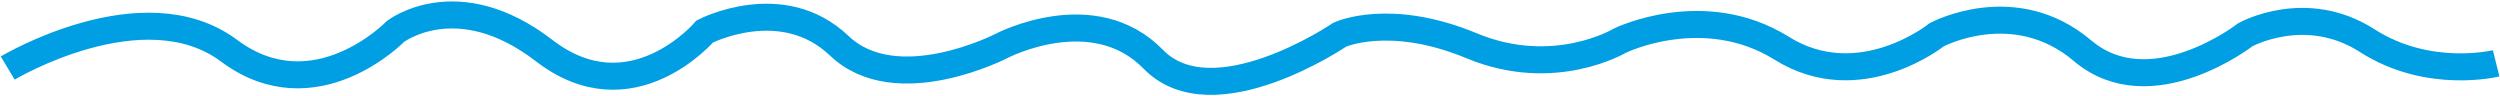
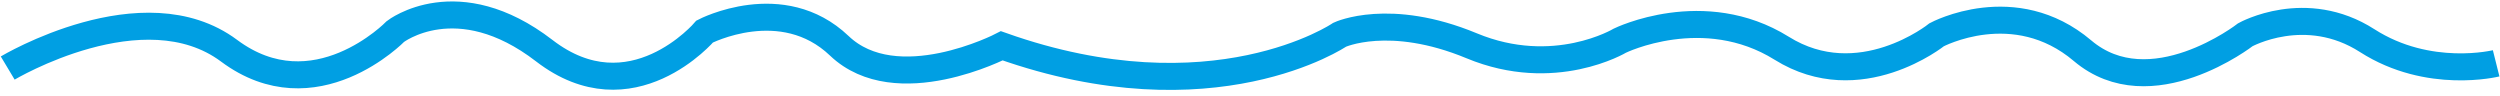
<svg xmlns="http://www.w3.org/2000/svg" width="648" height="25" viewBox="0 0 648 25">
  <g>
    <g>
-       <path fill="none" stroke="#009fe3" stroke-miterlimit="20" stroke-width="7" d="M2 17.634v0S37.158-3.41 59.372 13.143s43.12-4.98 43.12-4.98v0s16.011-12.399 38.59 4.98c22.579 17.378 41.586-4.98 41.586-4.98v0s20.058-10.418 34.879 3.709c14.821 14.128 42.12 0 42.12 0v0s23.75-12.412 39.267 3.494C314.45 31.272 347.254 9 347.254 9v0s12.832-6 34.217 2.872c21.386 8.883 38.408-1.34 38.408-1.34v0s21.71-10.63 41.931 1.968C482 25.097 502 9 502 9v0s20.14-10.796 37.791 4.143C557.442 28.08 582 9 582 9v0s15.618-8.705 31.577 1.531C629.535 20.768 647 16.413 647 16.413v0" />
+       <path fill="none" stroke="#009fe3" stroke-miterlimit="20" stroke-width="7" d="M2 17.634v0S37.158-3.41 59.372 13.143s43.12-4.98 43.12-4.98v0s16.011-12.399 38.59 4.98c22.579 17.378 41.586-4.98 41.586-4.98v0s20.058-10.418 34.879 3.709c14.821 14.128 42.12 0 42.12 0v0C314.45 31.272 347.254 9 347.254 9v0s12.832-6 34.217 2.872c21.386 8.883 38.408-1.34 38.408-1.34v0s21.71-10.63 41.931 1.968C482 25.097 502 9 502 9v0s20.14-10.796 37.791 4.143C557.442 28.08 582 9 582 9v0s15.618-8.705 31.577 1.531C629.535 20.768 647 16.413 647 16.413v0" />
    </g>
  </g>
</svg>